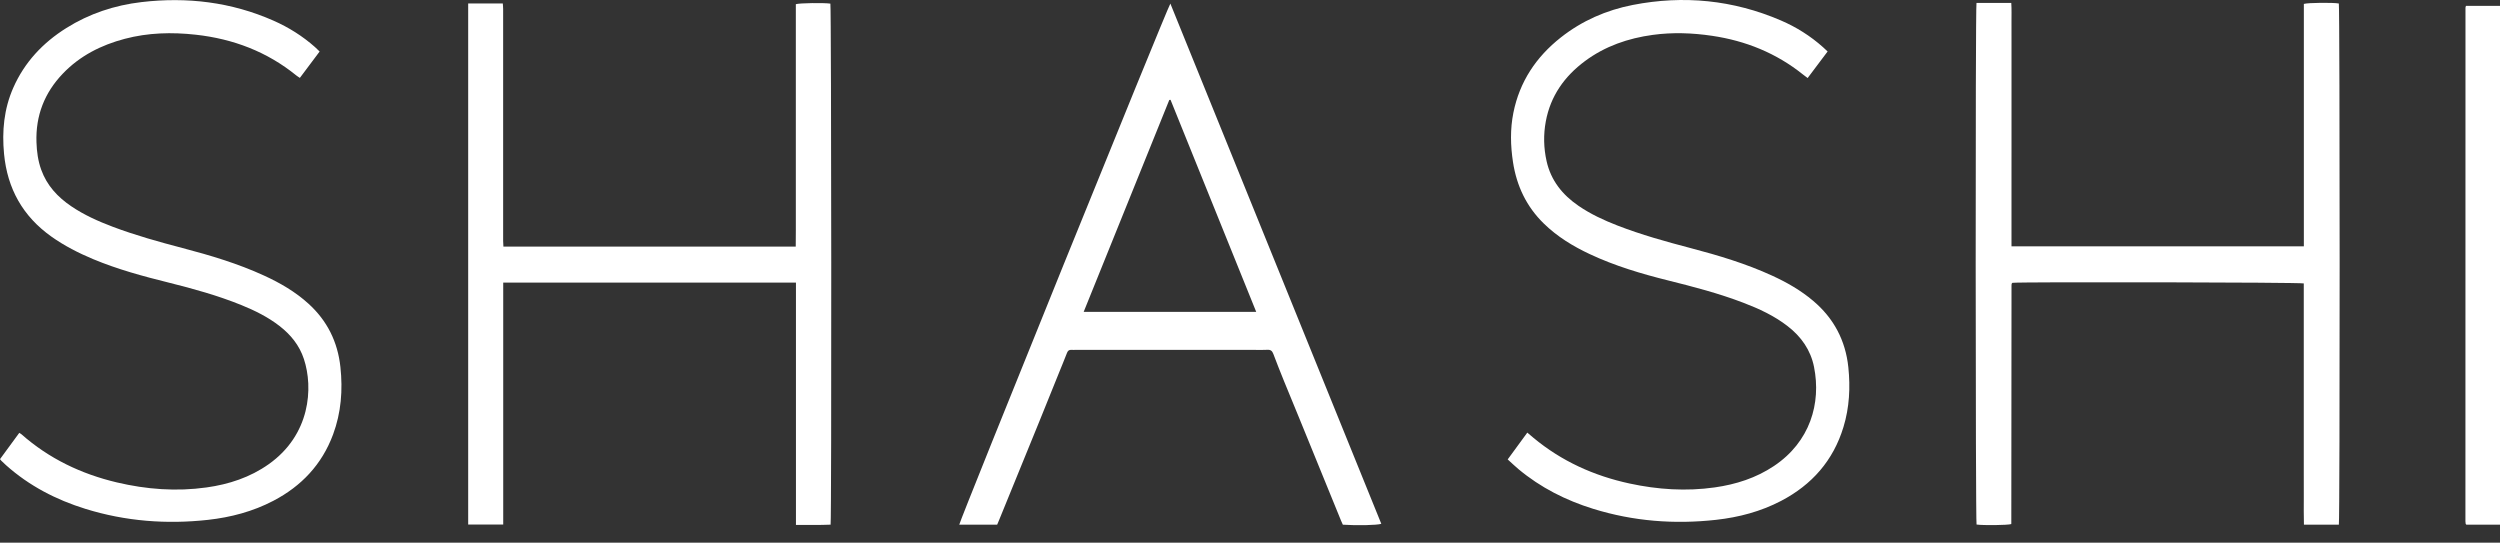
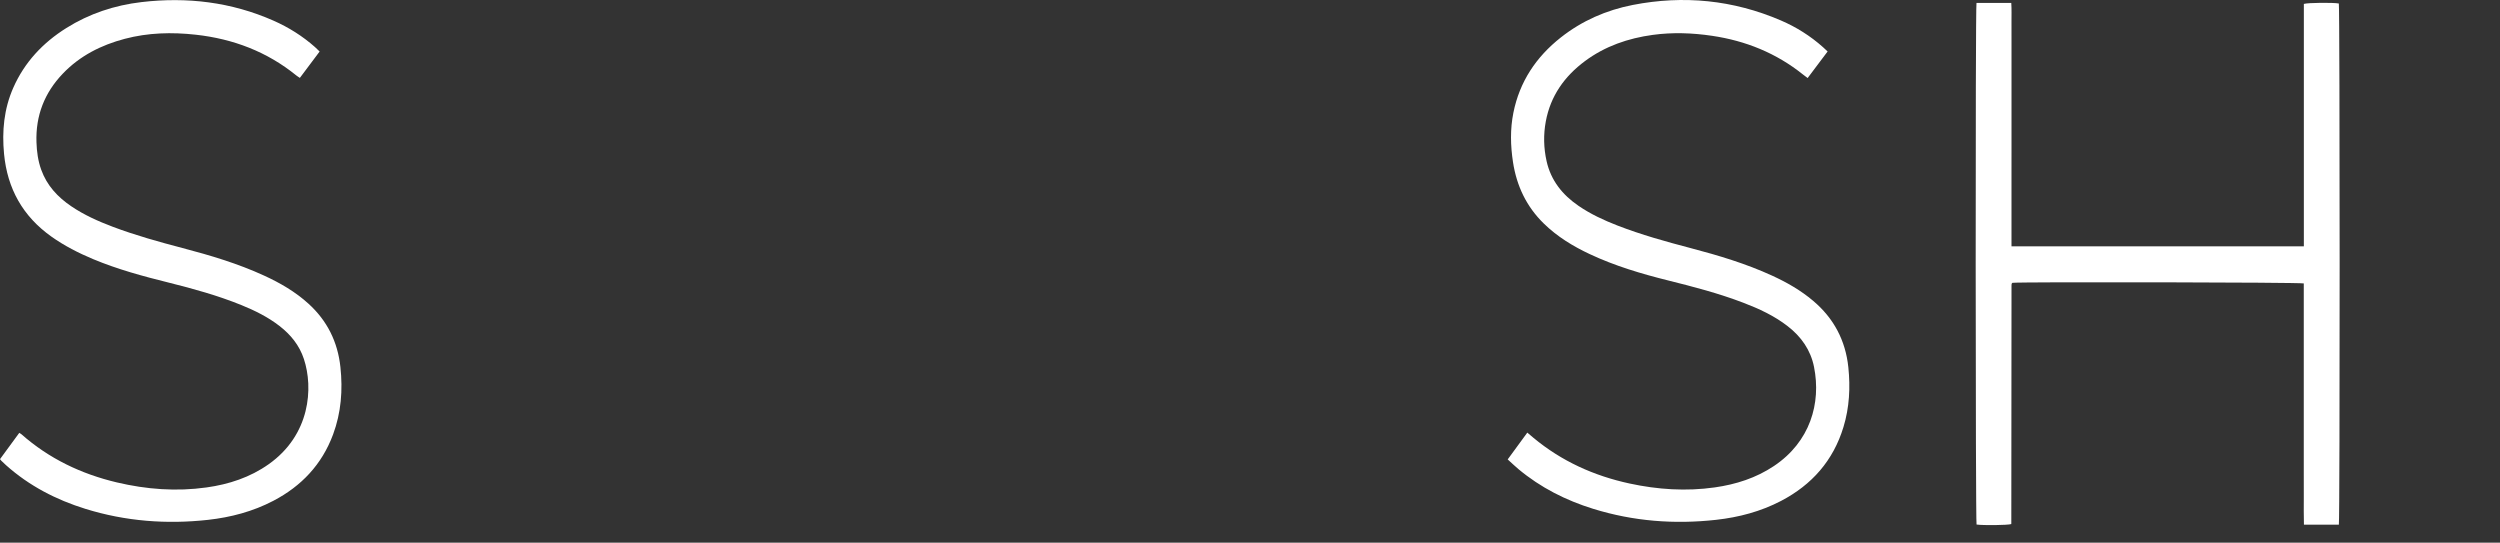
<svg xmlns="http://www.w3.org/2000/svg" width="129" height="28" viewBox="0 0 129 28" fill="none">
  <rect x="0" y="0" width="129" height="28" fill="#333333" stroke="none" />
  <path d="M118.879 12.71C118.879 8.519 118.879 4.358 118.879 0.202C119.087 0.137 120.408 0.126 120.684 0.181C120.737 0.389 120.742 26.822 120.685 27.073C120.099 27.073 119.509 27.073 118.883 27.073C118.867 26.612 118.878 26.153 118.876 25.695C118.874 25.232 118.875 24.77 118.875 24.307C118.875 23.844 118.875 23.382 118.875 22.919C118.875 22.456 118.875 21.994 118.875 21.531C118.875 21.077 118.875 20.623 118.875 20.169C118.875 19.707 118.875 19.244 118.875 18.781C118.875 18.319 118.875 17.856 118.875 17.393C118.875 16.931 118.875 16.468 118.875 16.005C118.875 15.543 118.875 15.082 118.875 14.625C118.672 14.566 104.346 14.54 103.842 14.593C103.834 14.6 103.827 14.606 103.822 14.612C103.816 14.618 103.808 14.625 103.806 14.632C103.801 14.649 103.798 14.666 103.796 14.684C103.794 14.701 103.794 14.718 103.794 14.736C103.791 18.83 103.787 22.924 103.784 27.018C103.784 27.026 103.779 27.035 103.777 27.043C103.6 27.1 102.35 27.116 101.99 27.066C101.936 26.874 101.926 0.466 101.987 0.151C102.568 0.148 103.158 0.148 103.782 0.153C103.805 0.486 103.791 0.805 103.793 1.124C103.796 1.447 103.794 1.77 103.794 2.093C103.794 2.416 103.794 2.739 103.794 3.062C103.794 3.376 103.794 3.691 103.794 4.005C103.794 4.328 103.794 4.651 103.794 4.974C103.794 5.297 103.794 5.62 103.794 5.942C103.794 6.265 103.794 6.588 103.794 6.911C103.794 7.234 103.794 7.557 103.794 7.88C103.793 8.203 103.793 8.526 103.793 8.849C103.793 9.164 103.793 9.478 103.793 9.792C103.793 10.115 103.793 10.438 103.793 10.761C103.793 11.084 103.793 11.407 103.793 11.73C103.793 12.05 103.793 12.371 103.793 12.71C108.828 12.71 113.834 12.71 118.879 12.71Z" fill="white" />
-   <path d="M25.966 14.583C25.966 18.747 25.966 22.898 25.966 27.067C25.347 27.067 24.759 27.067 24.158 27.067C24.158 18.1 24.158 9.148 24.158 0.18C24.756 0.18 25.336 0.18 25.945 0.18C25.951 0.277 25.962 0.369 25.962 0.461C25.963 3.141 25.962 5.822 25.962 8.502C25.962 9.811 25.962 11.121 25.962 12.43C25.962 12.524 25.971 12.617 25.976 12.726C31.006 12.726 36.014 12.726 41.06 12.726C41.07 12.125 41.063 11.535 41.065 10.945C41.066 10.342 41.065 9.74 41.065 9.138C41.065 8.544 41.065 7.95 41.065 7.357C41.065 6.763 41.065 6.169 41.065 5.576C41.065 4.982 41.065 4.388 41.065 3.795C41.065 3.193 41.065 2.59 41.065 1.988C41.065 1.395 41.065 0.802 41.065 0.216C41.262 0.154 42.511 0.138 42.848 0.187C42.898 0.373 42.914 26.719 42.859 27.072C42.277 27.099 41.69 27.08 41.071 27.085C41.071 22.909 41.071 18.759 41.071 14.583C36.025 14.583 31.011 14.583 25.966 14.583Z" fill="white" />
-   <path d="M60.391 0.185C64.024 9.146 67.649 18.086 71.275 27.028C71.075 27.102 70.01 27.123 69.29 27.074C69.263 27.013 69.23 26.944 69.201 26.874C68.485 25.12 67.77 23.366 67.055 21.612C66.79 20.966 66.522 20.322 66.259 19.675C66.069 19.206 65.882 18.735 65.704 18.262C65.647 18.11 65.568 18.04 65.399 18.05C65.173 18.064 64.945 18.054 64.718 18.054C61.645 18.054 58.572 18.054 55.498 18.054C55.428 18.054 55.358 18.059 55.289 18.053C55.165 18.042 55.1 18.097 55.056 18.212C54.924 18.555 54.782 18.893 54.645 19.233C54.308 20.066 53.973 20.9 53.635 21.733C52.941 23.439 52.244 25.143 51.548 26.849C51.519 26.921 51.488 26.993 51.453 27.074C50.799 27.074 50.148 27.074 49.497 27.074C49.514 26.869 60.211 0.455 60.391 0.185ZM60.4 5.151C60.378 5.153 60.357 5.155 60.335 5.158C58.866 8.794 57.397 12.43 55.918 16.091C58.899 16.091 61.841 16.091 64.82 16.091C63.339 12.425 61.87 8.789 60.4 5.151Z" fill="white" />
  <path d="M77.797 23.706C78.144 23.232 78.472 22.784 78.809 22.323C78.924 22.421 79.023 22.505 79.122 22.588C80.576 23.797 82.248 24.552 84.086 24.949C85.539 25.263 87.006 25.36 88.484 25.15C89.577 24.994 90.61 24.665 91.536 24.046C93.401 22.8 93.979 20.81 93.604 18.935C93.429 18.059 92.942 17.37 92.239 16.827C91.548 16.292 90.765 15.93 89.955 15.621C88.689 15.137 87.38 14.796 86.067 14.469C84.685 14.124 83.322 13.719 82.029 13.111C81.163 12.704 80.355 12.212 79.664 11.538C78.766 10.663 78.259 9.595 78.071 8.368C77.941 7.517 77.92 6.664 78.091 5.815C78.413 4.211 79.265 2.938 80.536 1.935C81.633 1.069 82.884 0.523 84.248 0.256C86.873 -0.256 89.427 -0.004 91.889 1.053C92.687 1.395 93.418 1.855 94.069 2.436C94.14 2.5 94.208 2.566 94.305 2.656C93.96 3.114 93.623 3.563 93.274 4.027C93.178 3.954 93.102 3.898 93.028 3.84C91.651 2.738 90.074 2.103 88.338 1.847C87.323 1.697 86.305 1.661 85.285 1.8C84.011 1.974 82.823 2.38 81.782 3.154C80.727 3.939 80.008 4.949 79.764 6.261C79.636 6.948 79.652 7.635 79.804 8.316C80.028 9.316 80.623 10.054 81.453 10.622C82.077 11.049 82.757 11.364 83.458 11.636C84.689 12.114 85.959 12.466 87.234 12.801C88.67 13.178 90.091 13.603 91.444 14.224C92.201 14.571 92.92 14.982 93.558 15.522C94.622 16.42 95.229 17.564 95.374 18.949C95.483 19.993 95.43 21.025 95.123 22.034C94.597 23.765 93.495 25.015 91.903 25.847C90.853 26.395 89.725 26.693 88.553 26.823C86.402 27.062 84.283 26.899 82.21 26.256C80.795 25.818 79.493 25.159 78.35 24.205C78.17 24.054 78.001 23.89 77.797 23.706Z" fill="white" />
  <path d="M0 23.692C0.335 23.235 0.659 22.793 0.994 22.336C1.035 22.362 1.073 22.379 1.103 22.405C2.529 23.664 4.192 24.458 6.032 24.893C7.557 25.253 9.1 25.371 10.659 25.152C11.815 24.99 12.901 24.634 13.865 23.953C16.016 22.432 16.172 20.012 15.681 18.524C15.449 17.82 15.003 17.271 14.424 16.822C13.826 16.358 13.154 16.025 12.456 15.742C11.239 15.25 9.978 14.899 8.707 14.583C7.385 14.255 6.071 13.899 4.81 13.373C4.051 13.056 3.322 12.684 2.649 12.206C1.178 11.16 0.38 9.735 0.209 7.942C0.097 6.765 0.203 5.625 0.683 4.533C1.265 3.21 2.21 2.208 3.422 1.447C4.611 0.701 5.915 0.271 7.302 0.108C9.654 -0.167 11.936 0.105 14.116 1.067C14.895 1.411 15.611 1.861 16.25 2.426C16.328 2.495 16.4 2.569 16.493 2.658C16.15 3.116 15.818 3.56 15.473 4.019C15.404 3.972 15.345 3.939 15.294 3.897C13.778 2.666 12.031 2.005 10.103 1.791C8.869 1.654 7.645 1.685 6.439 2.003C5.217 2.326 4.122 2.878 3.239 3.802C2.293 4.791 1.835 5.969 1.882 7.343C1.898 7.827 1.962 8.299 2.126 8.756C2.418 9.57 2.975 10.169 3.679 10.645C4.341 11.093 5.065 11.417 5.81 11.698C6.988 12.143 8.199 12.479 9.414 12.798C10.851 13.175 12.272 13.598 13.626 14.22C14.454 14.6 15.238 15.053 15.918 15.671C16.885 16.549 17.426 17.643 17.565 18.937C17.693 20.125 17.605 21.292 17.186 22.42C16.611 23.966 15.556 25.083 14.106 25.841C13.047 26.395 11.911 26.694 10.731 26.825C8.588 27.061 6.477 26.898 4.413 26.259C2.894 25.788 1.507 25.07 0.314 24.006C0.229 23.93 0.148 23.851 0.066 23.772C0.048 23.754 0.033 23.732 0 23.692Z" fill="white" />
-   <path d="M129 27.074C128.409 27.074 127.836 27.074 127.266 27.074C127.256 27.064 127.25 27.058 127.244 27.052C127.239 27.045 127.23 27.039 127.229 27.031C127.224 26.988 127.216 26.945 127.216 26.902C127.217 18.066 127.217 9.23 127.219 0.394C127.219 0.369 127.232 0.345 127.244 0.303C127.822 0.303 128.401 0.303 129 0.303C129 9.222 129 18.132 129 27.074Z" fill="white" />
</svg>